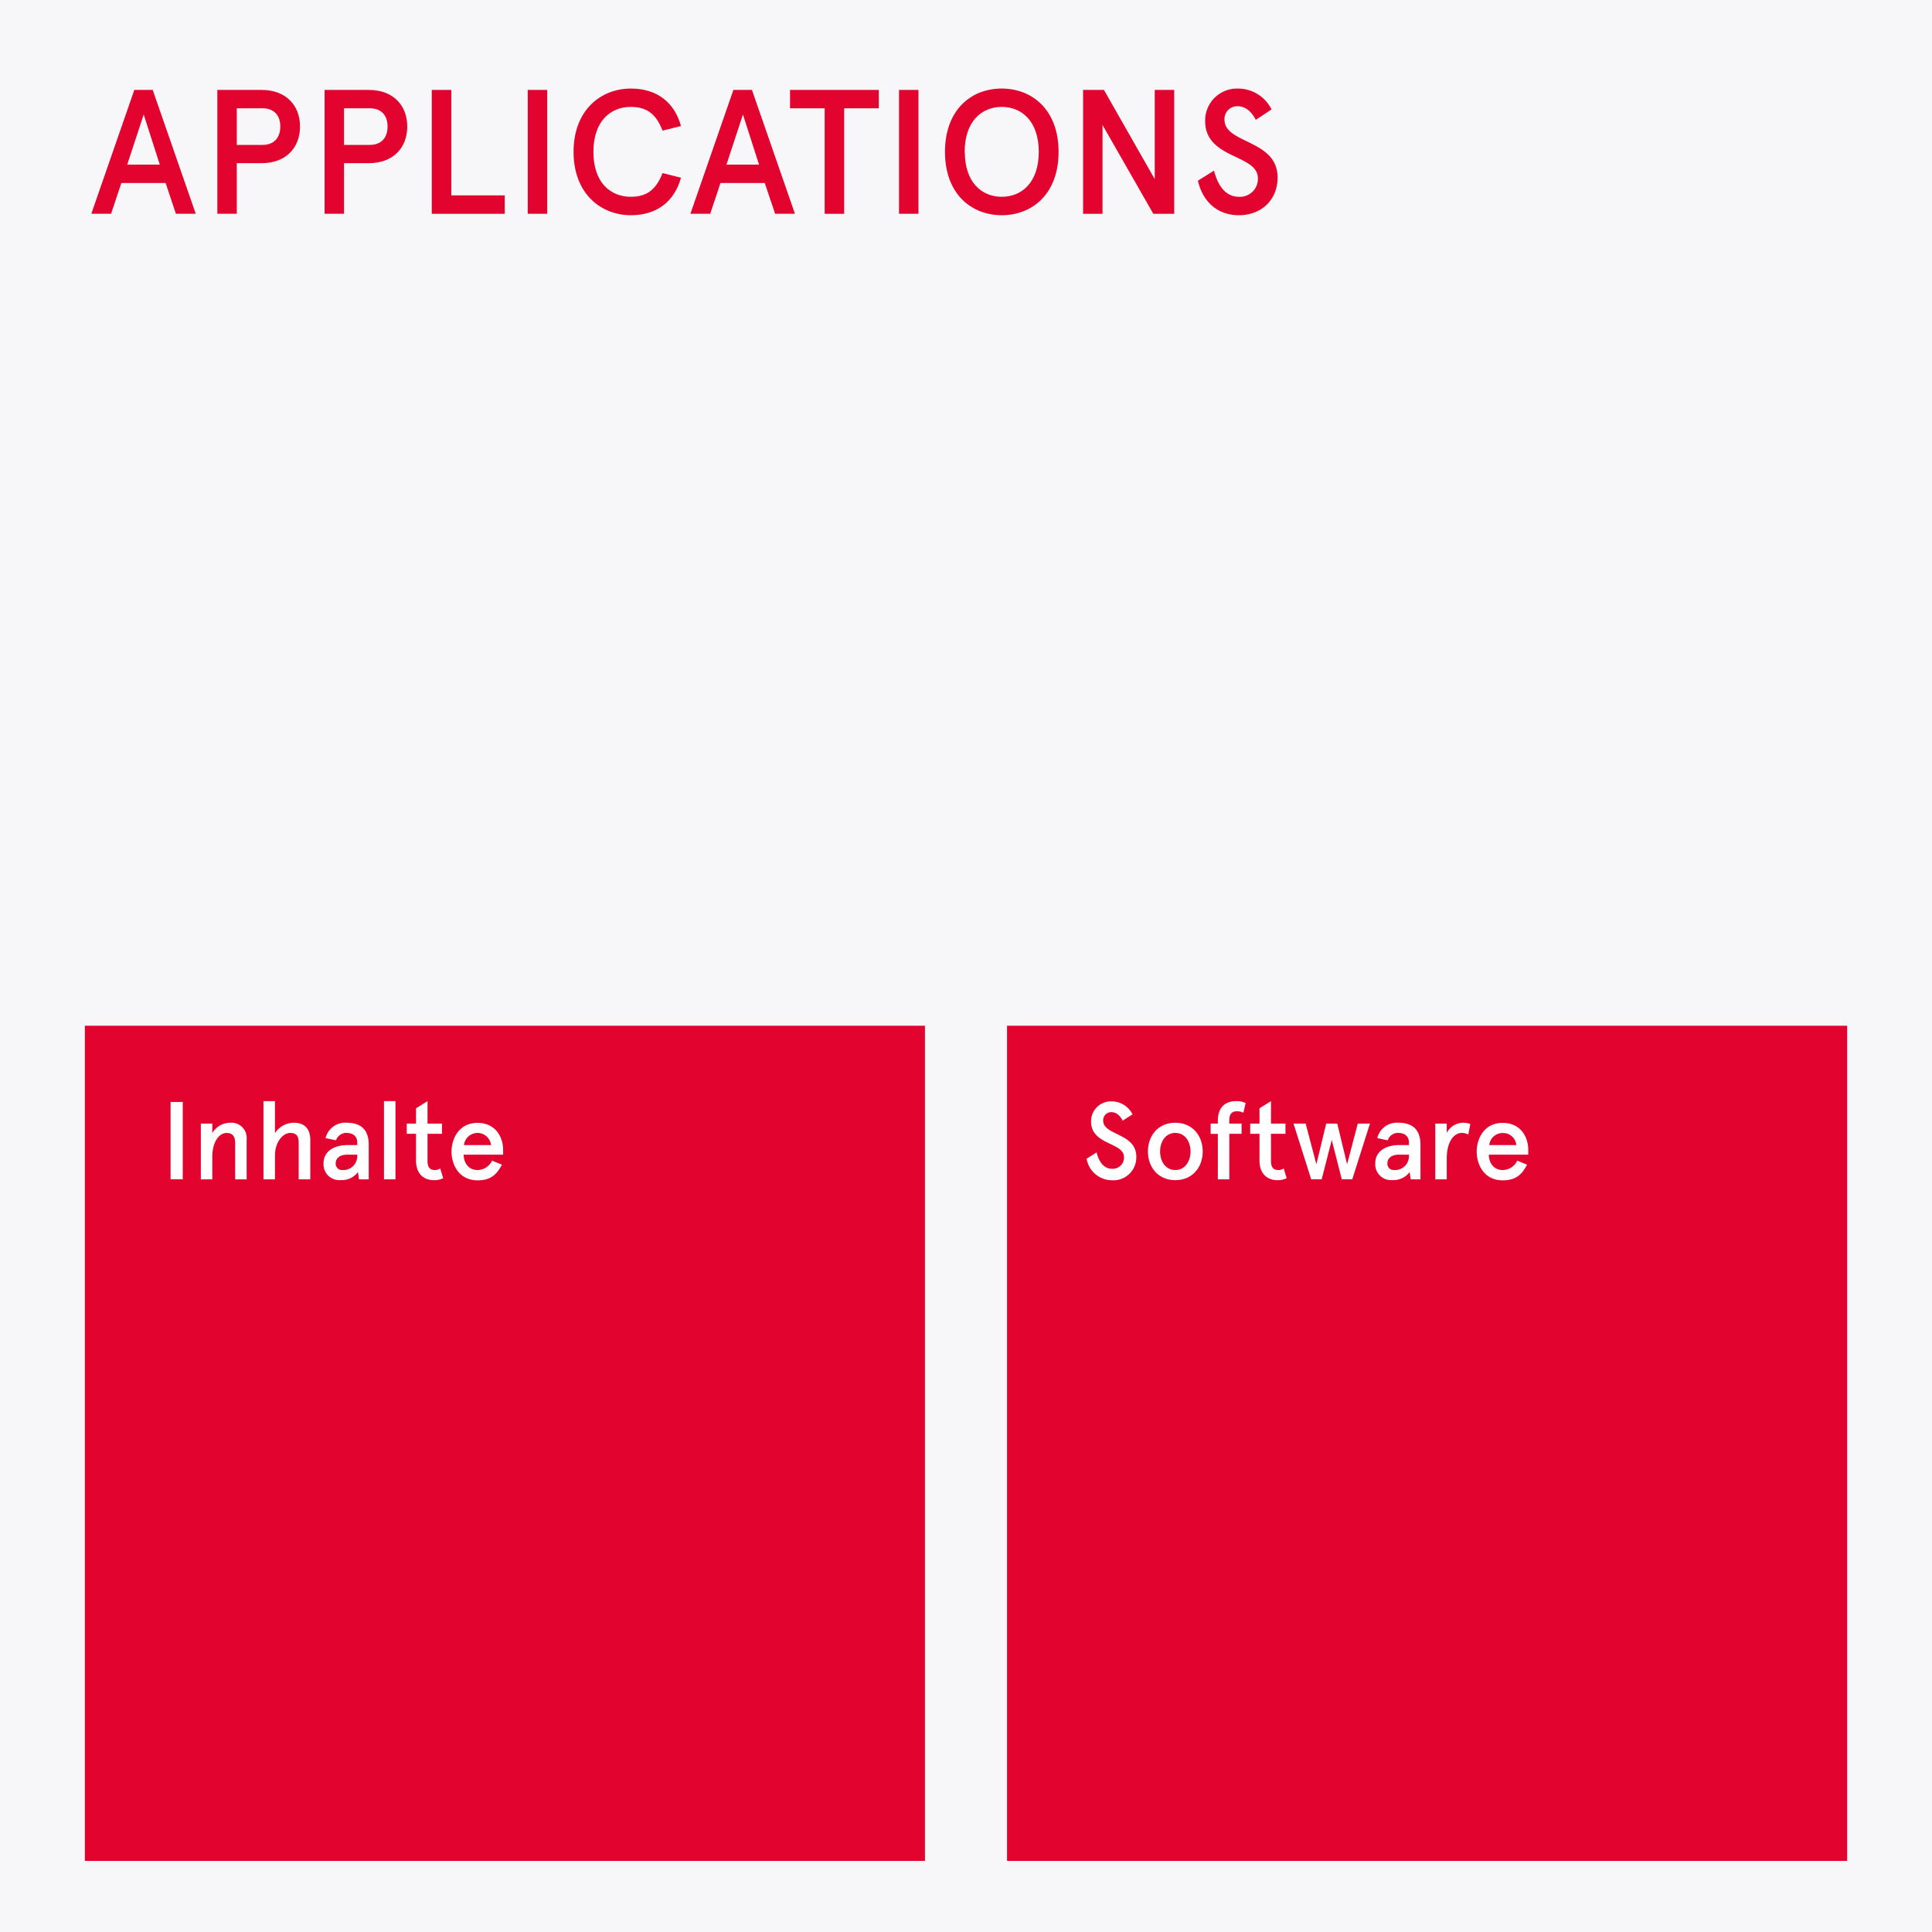
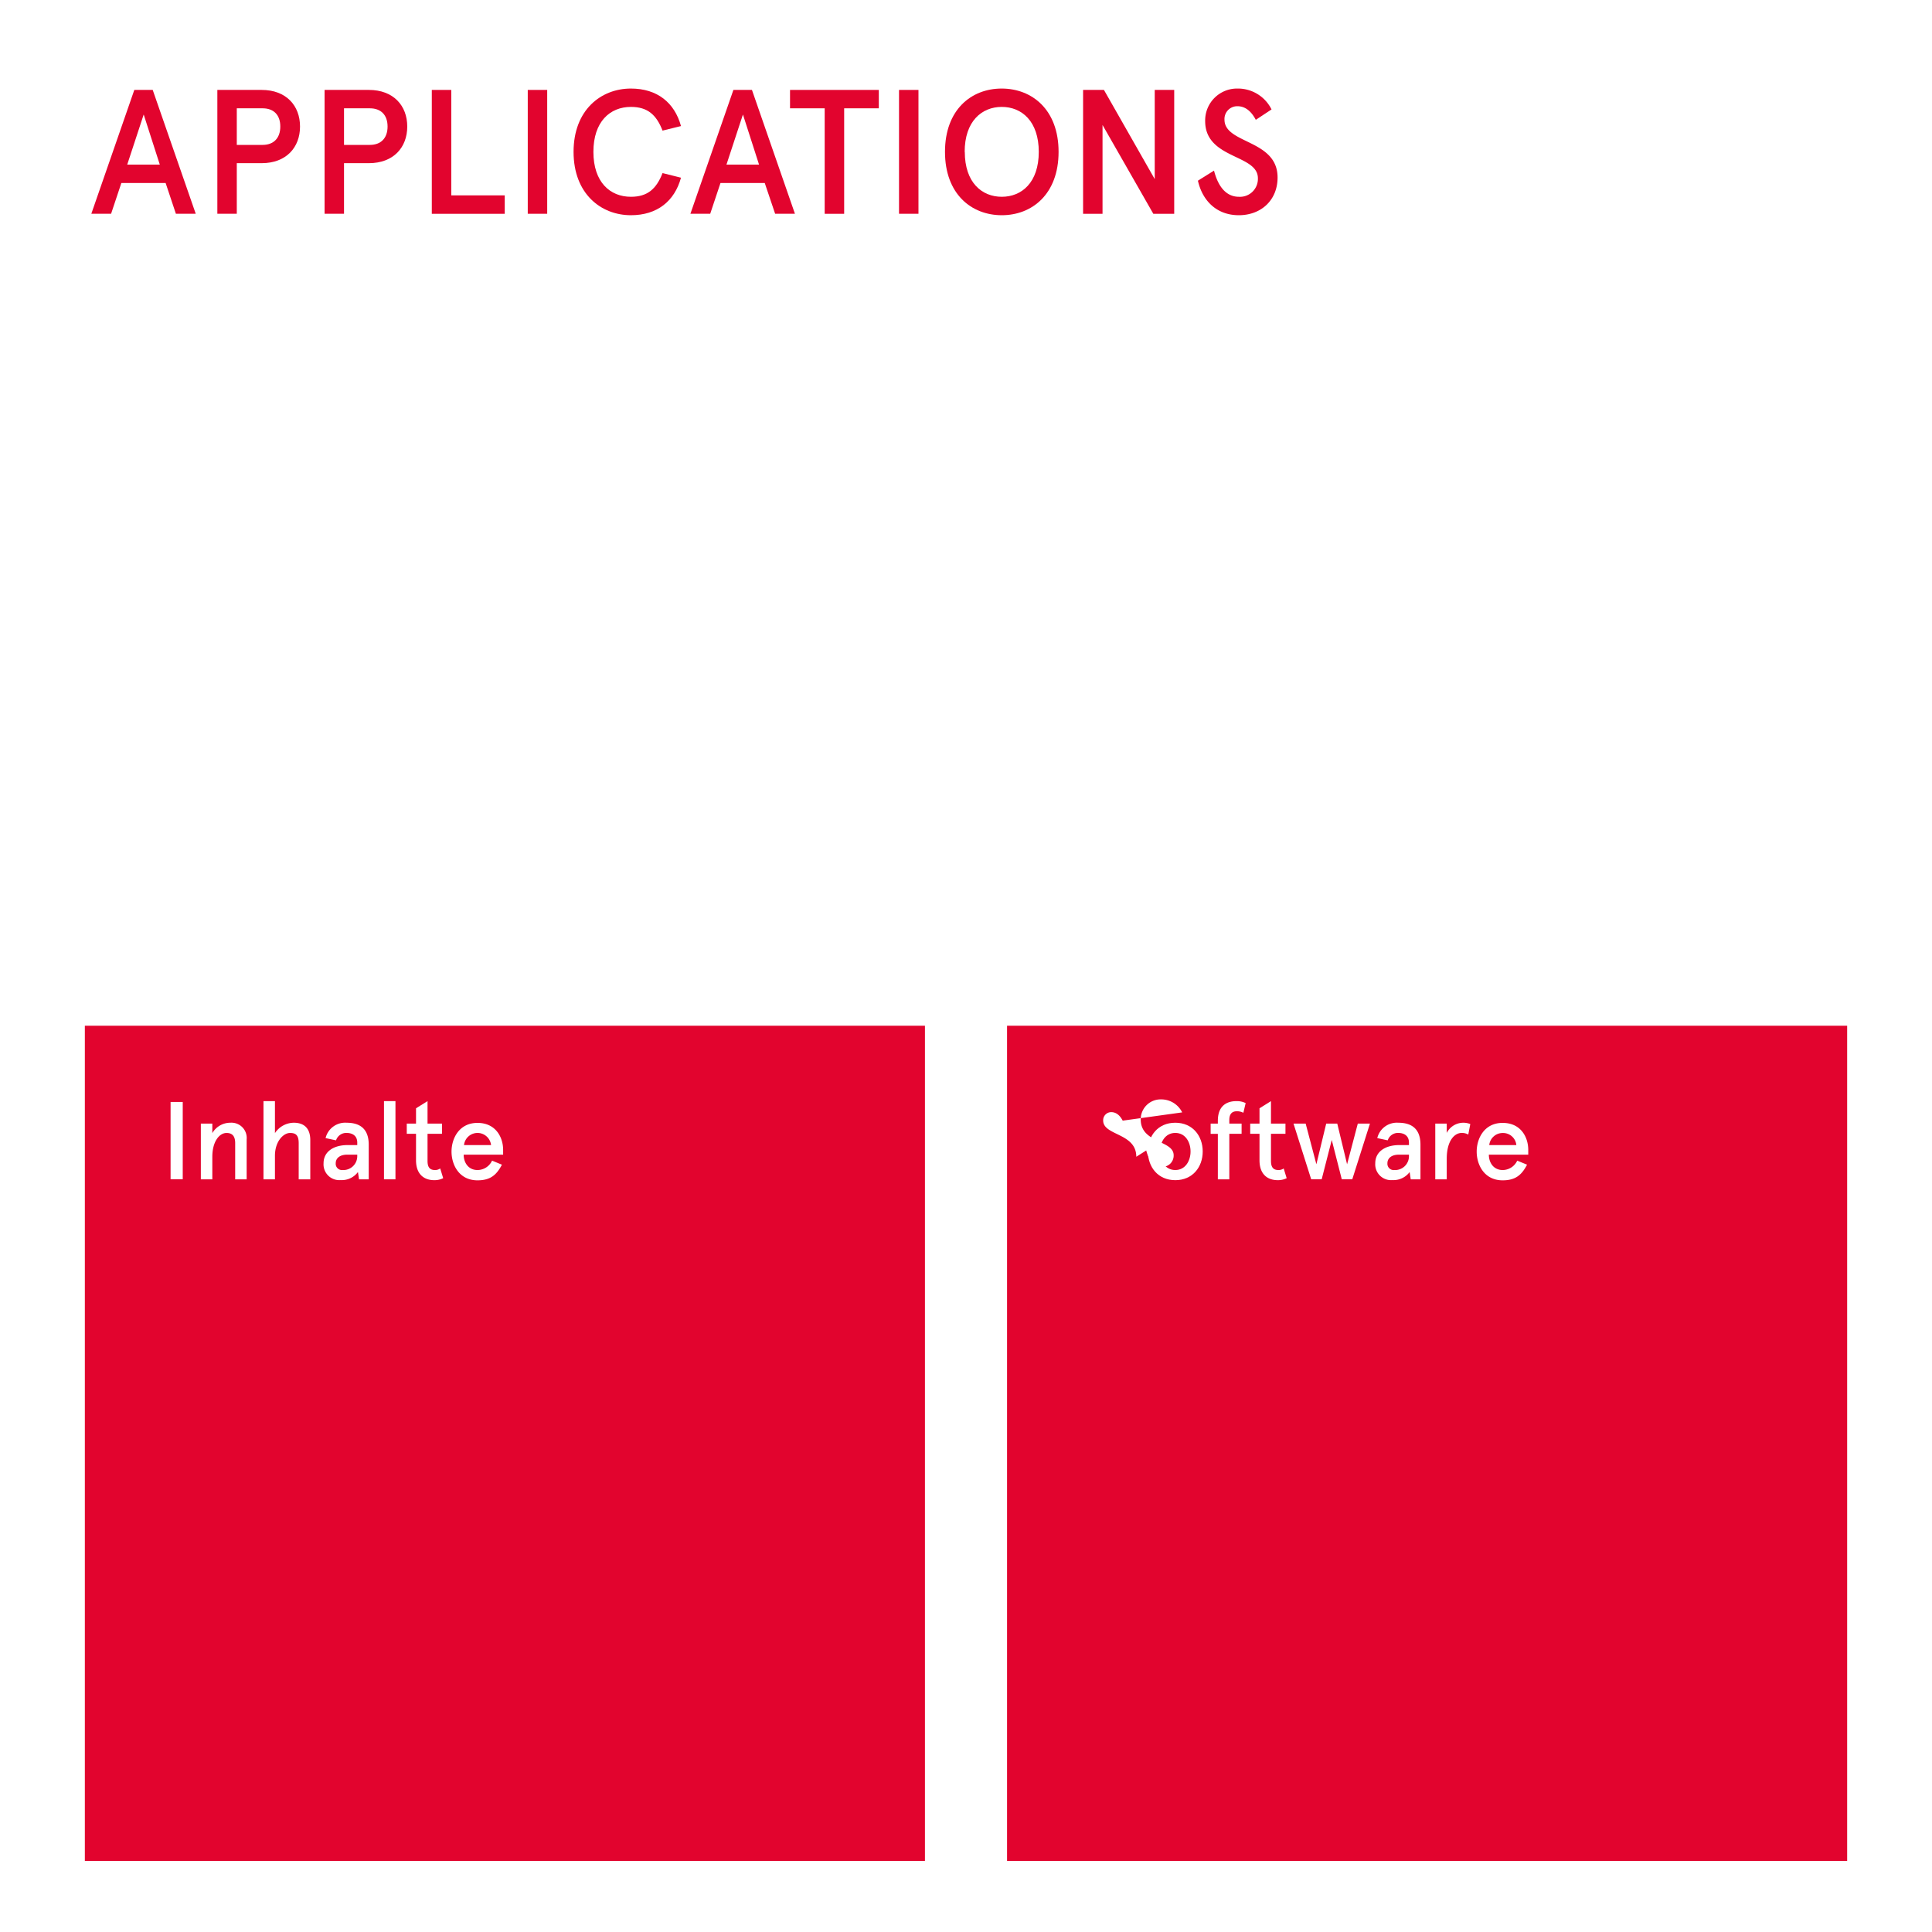
<svg xmlns="http://www.w3.org/2000/svg" id="business-divisions-applications" viewBox="0 0 480 480">
  <defs>
    <style>.ui-greige-metallic-10{fill:#f7f6f9;}.ui-red{fill:#e2042e;}.white{fill:#fff;}</style>
  </defs>
-   <rect class="ui-greige-metallic-10" width="480" height="480" />
  <rect class="ui-red" x="250.2" y="254.84" width="208.72" height="207.5" />
  <path class="white" d="M379.69,286.87H369.9c0,2,1.18,3.82,3.43,3.82a4,4,0,0,0,3.62-2.33l2.44,1c-1.34,2.6-2.91,3.89-6.06,3.89-4.56,0-6.45-3.84-6.45-7.13s1.89-7.14,6.45-7.14,6.36,3.6,6.36,6.7ZM370,284.49h6.73a3.31,3.31,0,0,0-3.35-3A3.35,3.35,0,0,0,370,284.49Z" />
  <path class="white" d="M356.59,293V279.16h2.85v2.31a4.64,4.64,0,0,1,5.85-2.2l-.5,2.61a3.2,3.2,0,0,0-1.62-.41c-1.84,0-3.73,2-3.73,6.39V293Z" />
  <path class="white" d="M347.66,284.49h2.39v-.61c0-1.73-1.23-2.41-2.69-2.41a2.67,2.67,0,0,0-2.58,1.84l-2.6-.55a5,5,0,0,1,5.21-3.82c3.21,0,5.52,1.4,5.52,5.46V293h-2.42l-.27-1.81a5,5,0,0,1-4.28,2,3.93,3.93,0,0,1-4.26-4.2C341.68,286.16,344.13,284.49,347.66,284.49Zm-1.23,6.2a3.43,3.43,0,0,0,3.62-3.51v-.31h-2.5c-1.75,0-2.85.83-2.85,2.14A1.56,1.56,0,0,0,346.43,290.69Z" />
  <polygon class="white" points="340.36 279.16 335.97 292.99 333.36 292.99 330.87 283.22 328.37 292.99 325.76 292.99 321.37 279.16 324.39 279.16 327.05 289.26 329.49 279.16 332.24 279.16 334.68 289.26 337.34 279.16 340.36 279.16" />
  <path class="white" d="M310.61,279.16h2.31v-3.81l2.85-1.78v5.59h3.6v2.53h-3.6v6.75c0,1.56.58,2.25,1.84,2.25a2.19,2.19,0,0,0,1.32-.39l.74,2.42a4.91,4.91,0,0,1-2.22.49c-2.61,0-4.53-1.53-4.53-4.94v-6.58h-2.31Z" />
  <path class="white" d="M300.78,279.16h1.79v-.71c0-3.38,1.84-4.88,4.64-4.88a5,5,0,0,1,2.27.49l-.57,2.41a3.36,3.36,0,0,0-1.62-.38c-1.26,0-1.87.74-1.87,2.17v.9h3.05v2.53h-3.05V293h-2.85v-11.3h-1.79Z" />
  <path class="white" d="M292,278.94c4.28,0,6.81,3.24,6.81,7.14s-2.53,7.13-6.81,7.13-6.8-3.24-6.8-7.13S287.69,278.94,292,278.94Zm0,11.75c2.5,0,3.79-2.28,3.79-4.61s-1.29-4.61-3.79-4.61-3.78,2.27-3.78,4.61S289.48,290.69,292,290.69Z" />
-   <path class="white" d="M278.93,278.42c-.76-1.45-1.72-2.11-2.85-2.11a2,2,0,0,0-2,2.08c0,3.79,8.23,3.05,8.23,9a5.67,5.67,0,0,1-6,5.84,6.39,6.39,0,0,1-6.34-5.35l2.47-1.56c.55,2.14,1.67,4.06,3.87,4.06a2.78,2.78,0,0,0,2.94-2.88c0-3.76-8.18-2.94-8.18-8.87a4.94,4.94,0,0,1,5-5,5.81,5.81,0,0,1,5.3,3.23Z" />
+   <path class="white" d="M278.93,278.42c-.76-1.45-1.72-2.11-2.85-2.11a2,2,0,0,0-2,2.08c0,3.79,8.23,3.05,8.23,9l2.47-1.56c.55,2.14,1.67,4.06,3.87,4.06a2.78,2.78,0,0,0,2.94-2.88c0-3.76-8.18-2.94-8.18-8.87a4.94,4.94,0,0,1,5-5,5.81,5.81,0,0,1,5.3,3.23Z" />
  <rect class="ui-red" x="21.08" y="254.84" width="208.72" height="207.5" />
  <path class="white" d="M125,286.87h-9.8c0,2,1.18,3.82,3.43,3.82a4,4,0,0,0,3.62-2.33l2.45,1c-1.35,2.6-2.91,3.89-6.07,3.89-4.55,0-6.45-3.84-6.45-7.13s1.9-7.14,6.45-7.14,6.37,3.6,6.37,6.7Zm-9.74-2.38H122a3.38,3.38,0,0,0-6.72,0Z" />
  <path class="white" d="M101.06,279.16h2.3v-3.81l2.86-1.78v5.59h3.59v2.53h-3.59v6.75c0,1.56.57,2.25,1.84,2.25a2.15,2.15,0,0,0,1.31-.39l.74,2.42a4.88,4.88,0,0,1-2.22.49c-2.6,0-4.53-1.53-4.53-4.94v-6.58h-2.3Z" />
  <rect class="white" x="95.4" y="273.57" width="2.85" height="19.43" />
  <path class="white" d="M86.37,284.49h2.39v-.61c0-1.73-1.23-2.41-2.69-2.41a2.67,2.67,0,0,0-2.58,1.84l-2.6-.55a5,5,0,0,1,5.21-3.82c3.21,0,5.51,1.4,5.51,5.46V293H89.2l-.27-1.81a5,5,0,0,1-4.29,2,3.92,3.92,0,0,1-4.25-4.2C80.39,286.16,82.83,284.49,86.37,284.49Zm-1.23,6.2a3.44,3.44,0,0,0,3.62-3.51v-.31h-2.5c-1.75,0-2.85.83-2.85,2.14A1.56,1.56,0,0,0,85.14,290.69Z" />
  <path class="white" d="M68.31,273.57v7.95A5.67,5.67,0,0,1,73,278.94c2.55,0,4.09,1.38,4.09,4.31V293H74.21v-9c0-2.11-.87-2.52-2.16-2.52-1.57,0-3.74,2-3.74,5.68V293H65.46V273.57Z" />
  <path class="white" d="M52.75,279.16v2.36a5.16,5.16,0,0,1,4.47-2.58,3.79,3.79,0,0,1,4.06,4.15V293H58.43v-9c0-1.86-.85-2.52-2.14-2.52-1.78,0-3.54,2.11-3.54,5.92V293H49.9V279.16Z" />
  <rect class="white" x="42.38" y="273.78" width="3.02" height="19.21" />
  <path class="ui-red" d="M312,29.77c-1.23-2.33-2.77-3.38-4.57-3.38a3.17,3.17,0,0,0-3.21,3.34c0,6.06,13.19,4.88,13.19,14.37,0,5.63-4.09,9.37-9.63,9.37s-9.06-3.65-10.16-8.58l4-2.5c.88,3.43,2.68,6.5,6.2,6.5a4.45,4.45,0,0,0,4.7-4.61c0-6-13.1-4.71-13.1-14.2A7.92,7.92,0,0,1,307.43,22a9.31,9.31,0,0,1,8.48,5.19Z" />
  <polygon class="ui-red" points="291.73 22.34 291.73 53.12 286.54 53.12 273.92 31.05 273.92 53.12 269.09 53.12 269.09 22.34 274.27 22.34 286.89 44.5 286.89 22.34 291.73 22.34" />
  <path class="ui-red" d="M263,37.73c0,10.5-6.59,15.74-14.11,15.74s-14.11-5.24-14.11-15.74S241.34,22,248.86,22,263,27.22,263,37.73Zm-23.3,0c0,7.6,4.22,11.16,9.19,11.16s9.19-3.56,9.19-11.16-4.22-11.17-9.19-11.17S239.67,30.12,239.67,37.73Z" />
  <rect class="ui-red" x="223.36" y="22.34" width="4.83" height="30.77" />
  <polygon class="ui-red" points="196.28 22.34 218.34 22.34 218.34 26.91 209.73 26.91 209.73 53.12 204.89 53.12 204.89 26.91 196.28 26.91 196.28 22.34" />
  <path class="ui-red" d="M186.82,22.34,197.5,53.11h-4.92L190,45.47H179l-2.55,7.64h-4.92l10.68-30.77Zm-6.33,18.55h8.09l-4-12.44Z" />
  <path class="ui-red" d="M164.61,32.45c-1.53-3.91-3.69-5.89-7.86-5.89-5.19,0-9.32,3.65-9.32,11.17s4.13,11.16,9.32,11.16c4.17,0,6.33-2,7.86-5.89l4.58,1.15c-1.59,5.8-5.89,9.32-12.44,9.32-7.43,0-14.25-5.32-14.25-15.74S149.32,22,156.75,22c6.55,0,10.85,3.52,12.44,9.32Z" />
  <rect class="ui-red" x="131.12" y="22.34" width="4.83" height="30.77" />
  <polygon class="ui-red" points="112.12 22.34 112.12 48.54 125.4 48.54 125.4 53.12 107.28 53.12 107.28 22.34 112.12 22.34" />
  <path class="ui-red" d="M85.47,40.54V53.11H80.64V22.34h11c6.11,0,9.54,3.91,9.54,9.1s-3.43,9.1-9.54,9.1Zm10.82-9.1c0-2.86-1.63-4.53-4.4-4.53H85.47V36h6.42C94.66,36,96.29,34.3,96.29,31.44Z" />
  <path class="ui-red" d="M58.83,40.54V53.11H54V22.34H65c6.11,0,9.54,3.91,9.54,9.1s-3.43,9.1-9.54,9.1Zm10.81-9.1c0-2.86-1.62-4.53-4.39-4.53H58.83V36h6.42C68,36,69.64,34.3,69.64,31.44Z" />
  <path class="ui-red" d="M37.94,22.34,48.63,53.11H43.7l-2.55-7.64h-11l-2.55,7.64H22.69L33.37,22.34ZM31.61,40.89H39.7l-4-12.44Z" />
</svg>